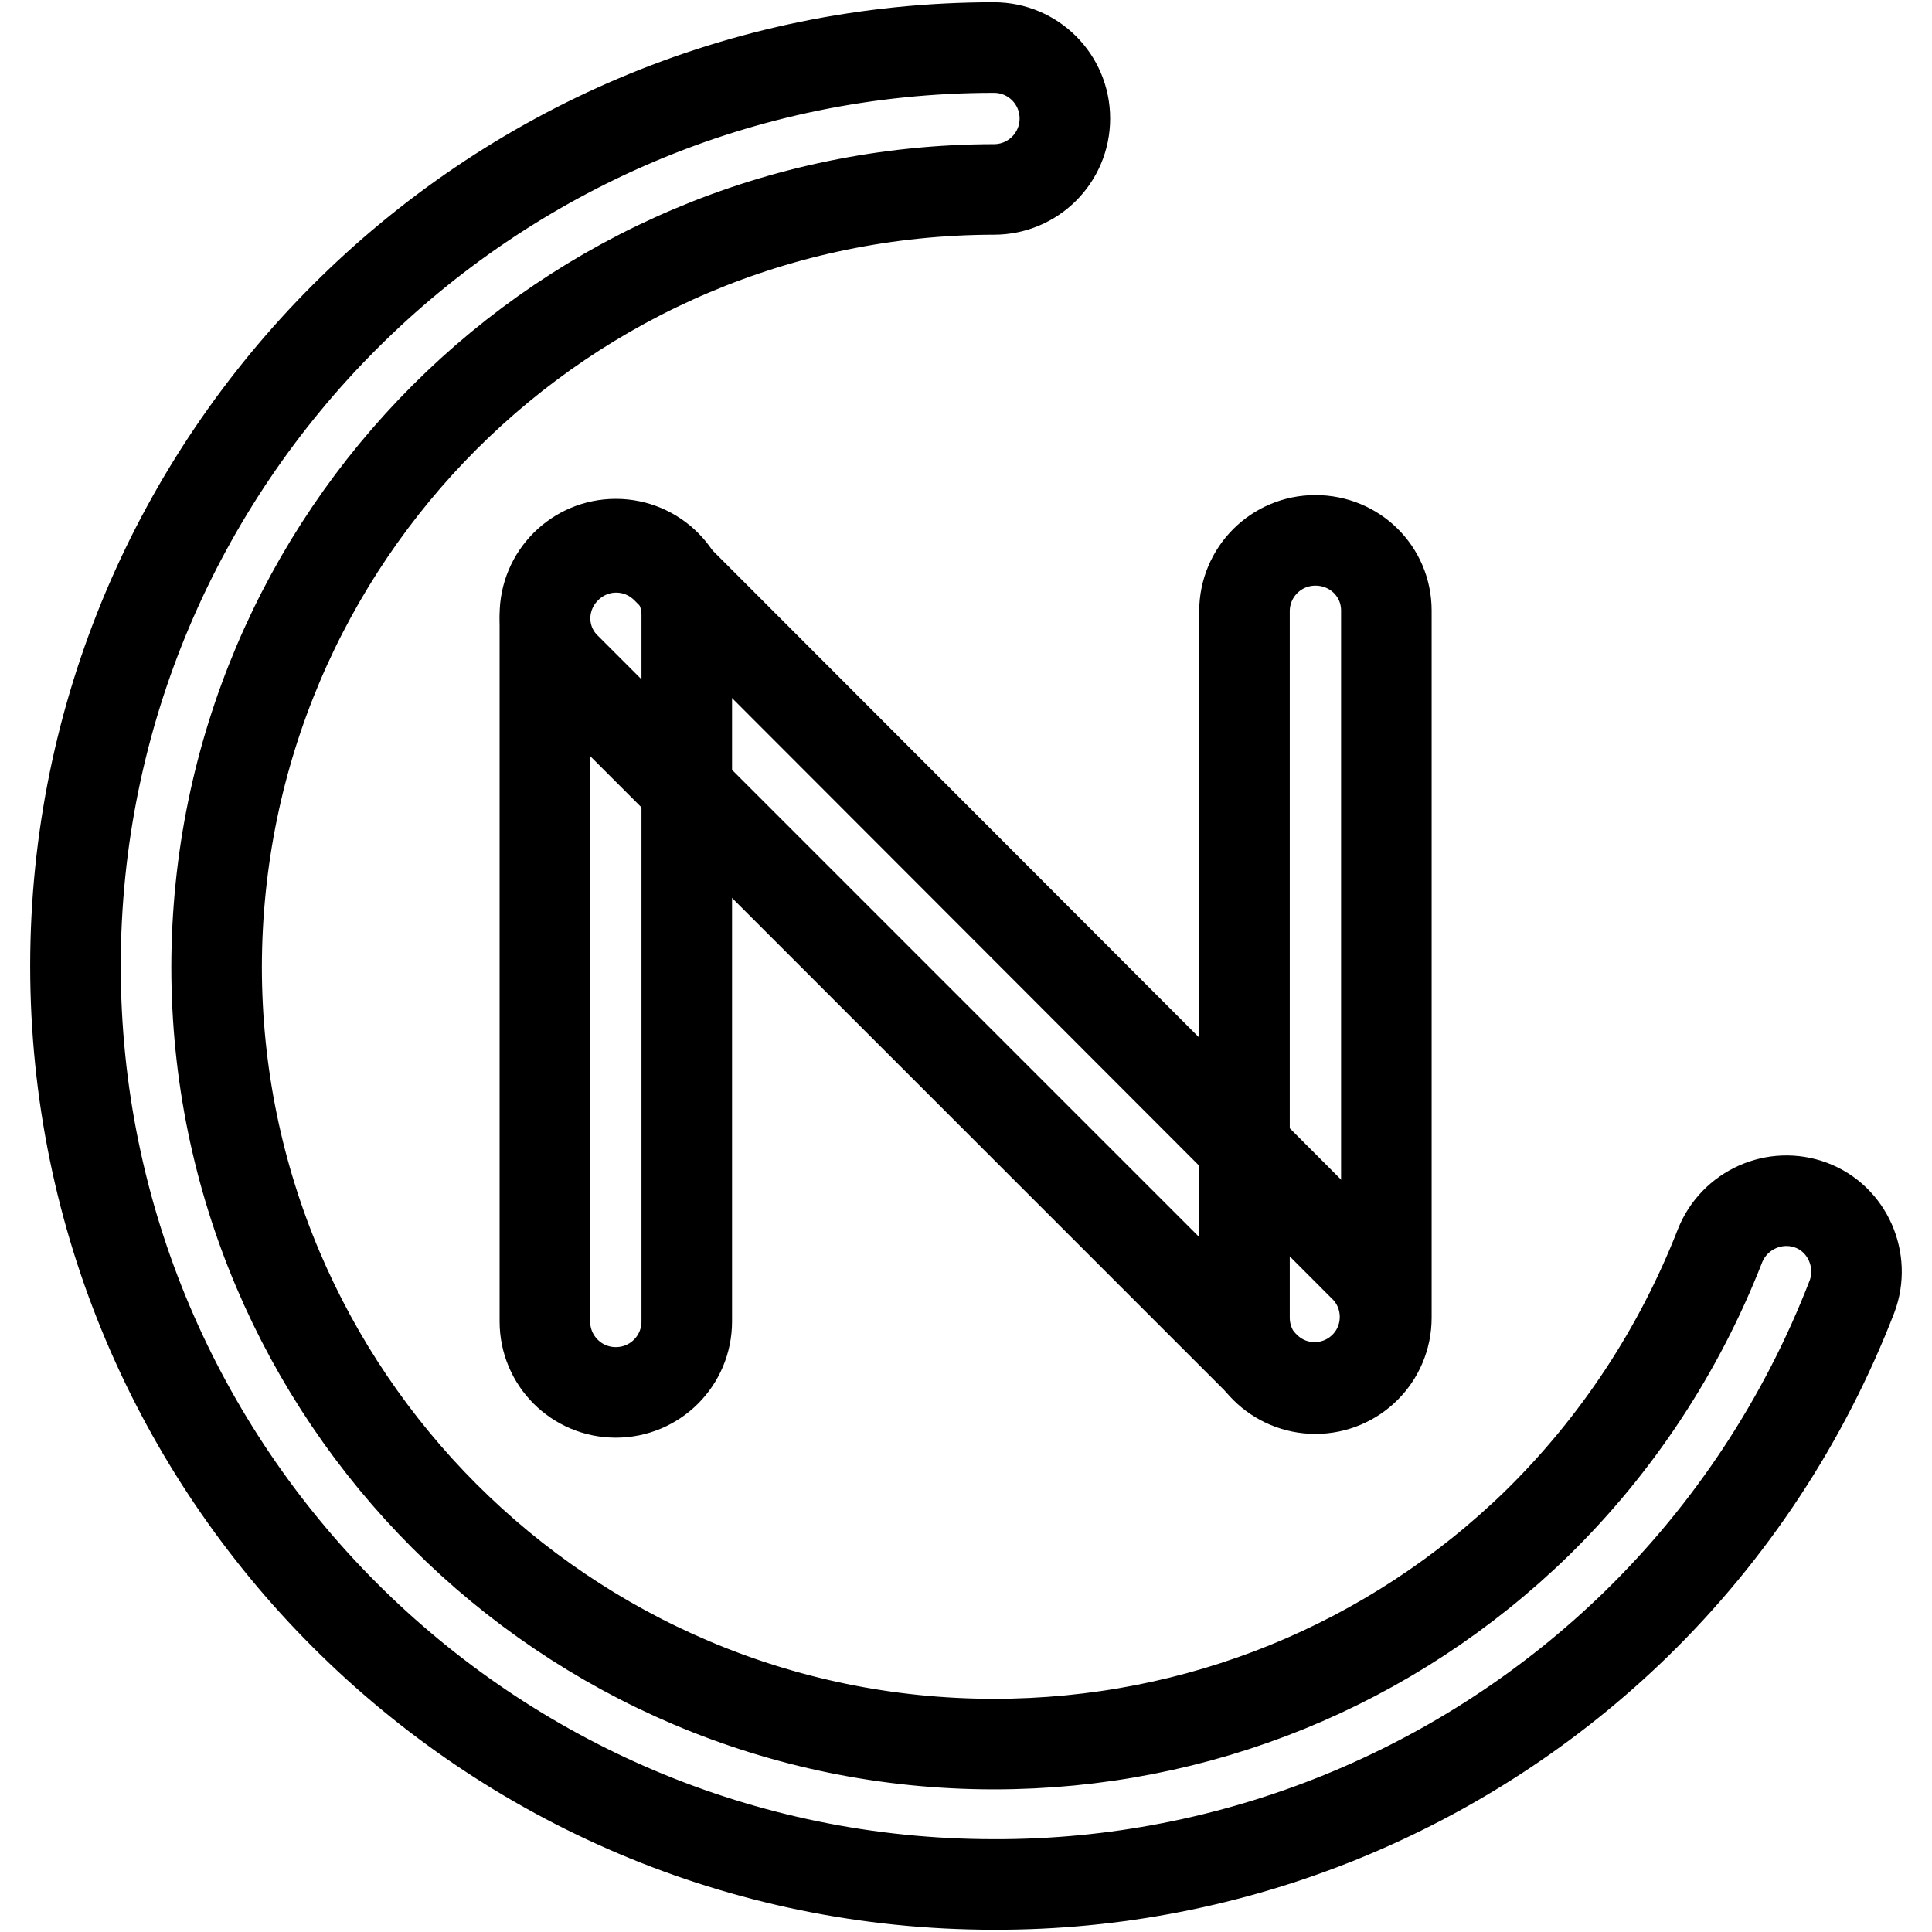
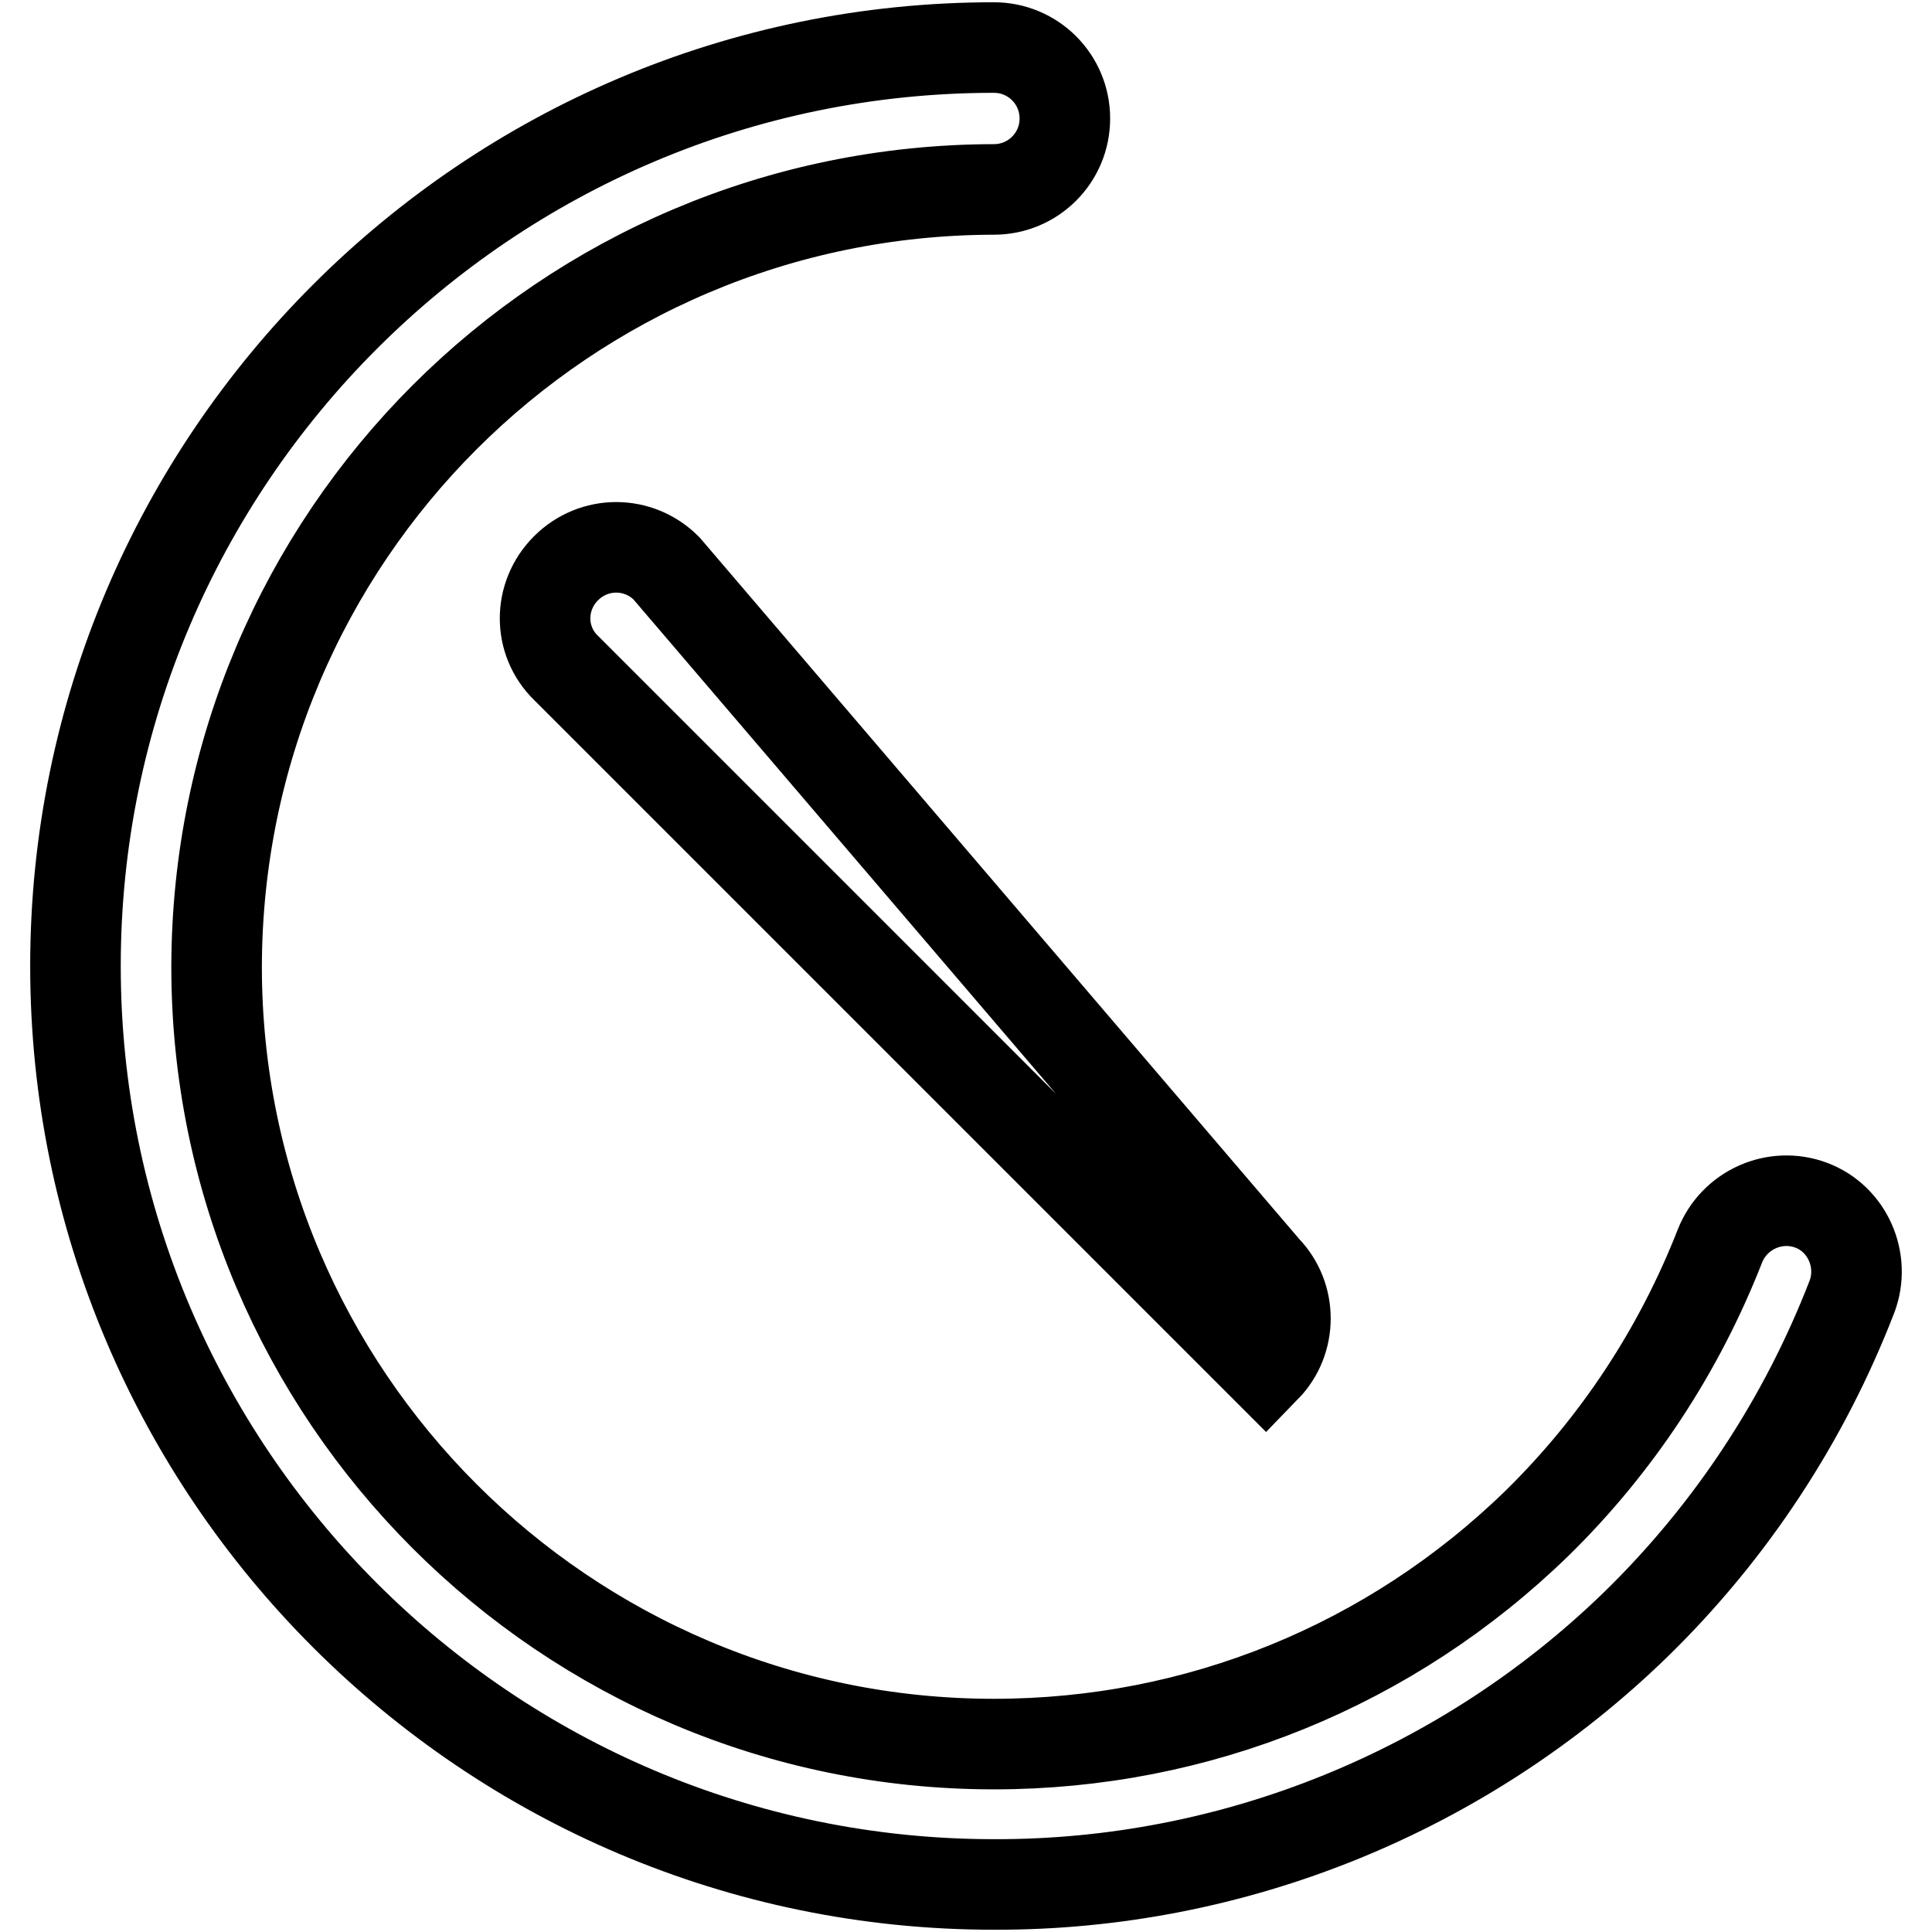
<svg xmlns="http://www.w3.org/2000/svg" version="1.1" x="0px" y="0px" viewBox="0 0 256 256" enable-background="new 0 0 256 256" xml:space="preserve">
  <g>
    <path stroke-width="12" fill-opacity="0" stroke="#000000" d="M131.7,249.7C64.6,249.7,10,195.1,10,128C10,60.9,64.6,6.3,131.7,6.3c5.2,0,9.4,4.2,9.4,9.4 s-4.2,9.4-9.4,9.4c-56.9,0.1-102.9,46.1-103,103c0,56.8,46.2,103,103,103c27,0,52.6-10.4,72-29.3c10.6-10.4,18.8-22.9,24.2-36.7 c1.9-4.8,7.3-7.2,12.1-5.4s7.2,7.3,5.4,12.1l0,0c-6.3,16.3-16,31.1-28.6,43.4C194.1,237.3,163.5,249.8,131.7,249.7z" />
-     <path stroke-width="12" fill-opacity="0" stroke="#000000" d="M81.6,72.1c-5.2,0-9.4,4.2-9.4,9.4v93.6c0,5.2,4.2,9.4,9.4,9.4c5.2,0,9.4-4.2,9.4-9.4V81.5 C91,76.3,86.8,72.1,81.6,72.1z M174.3,71.6c-5.2,0-9.4,4.2-9.4,9.4v93.6c0,5.2,4.2,9.4,9.4,9.4c5.2,0,9.4-4.2,9.4-9.4V80.9 C183.7,75.7,179.5,71.6,174.3,71.6z" />
-     <path stroke-width="12" fill-opacity="0" stroke="#000000" d="M75,75.3c-3.7,3.7-3.7,9.6,0,13.2l92.7,92.7c3.7,3.6,9.6,3.5,13.2-0.2c3.5-3.6,3.5-9.4,0-13L88.3,75.3 C84.6,71.6,78.7,71.6,75,75.3z" />
+     <path stroke-width="12" fill-opacity="0" stroke="#000000" d="M75,75.3c-3.7,3.7-3.7,9.6,0,13.2l92.7,92.7c3.5-3.6,3.5-9.4,0-13L88.3,75.3 C84.6,71.6,78.7,71.6,75,75.3z" />
  </g>
</svg>